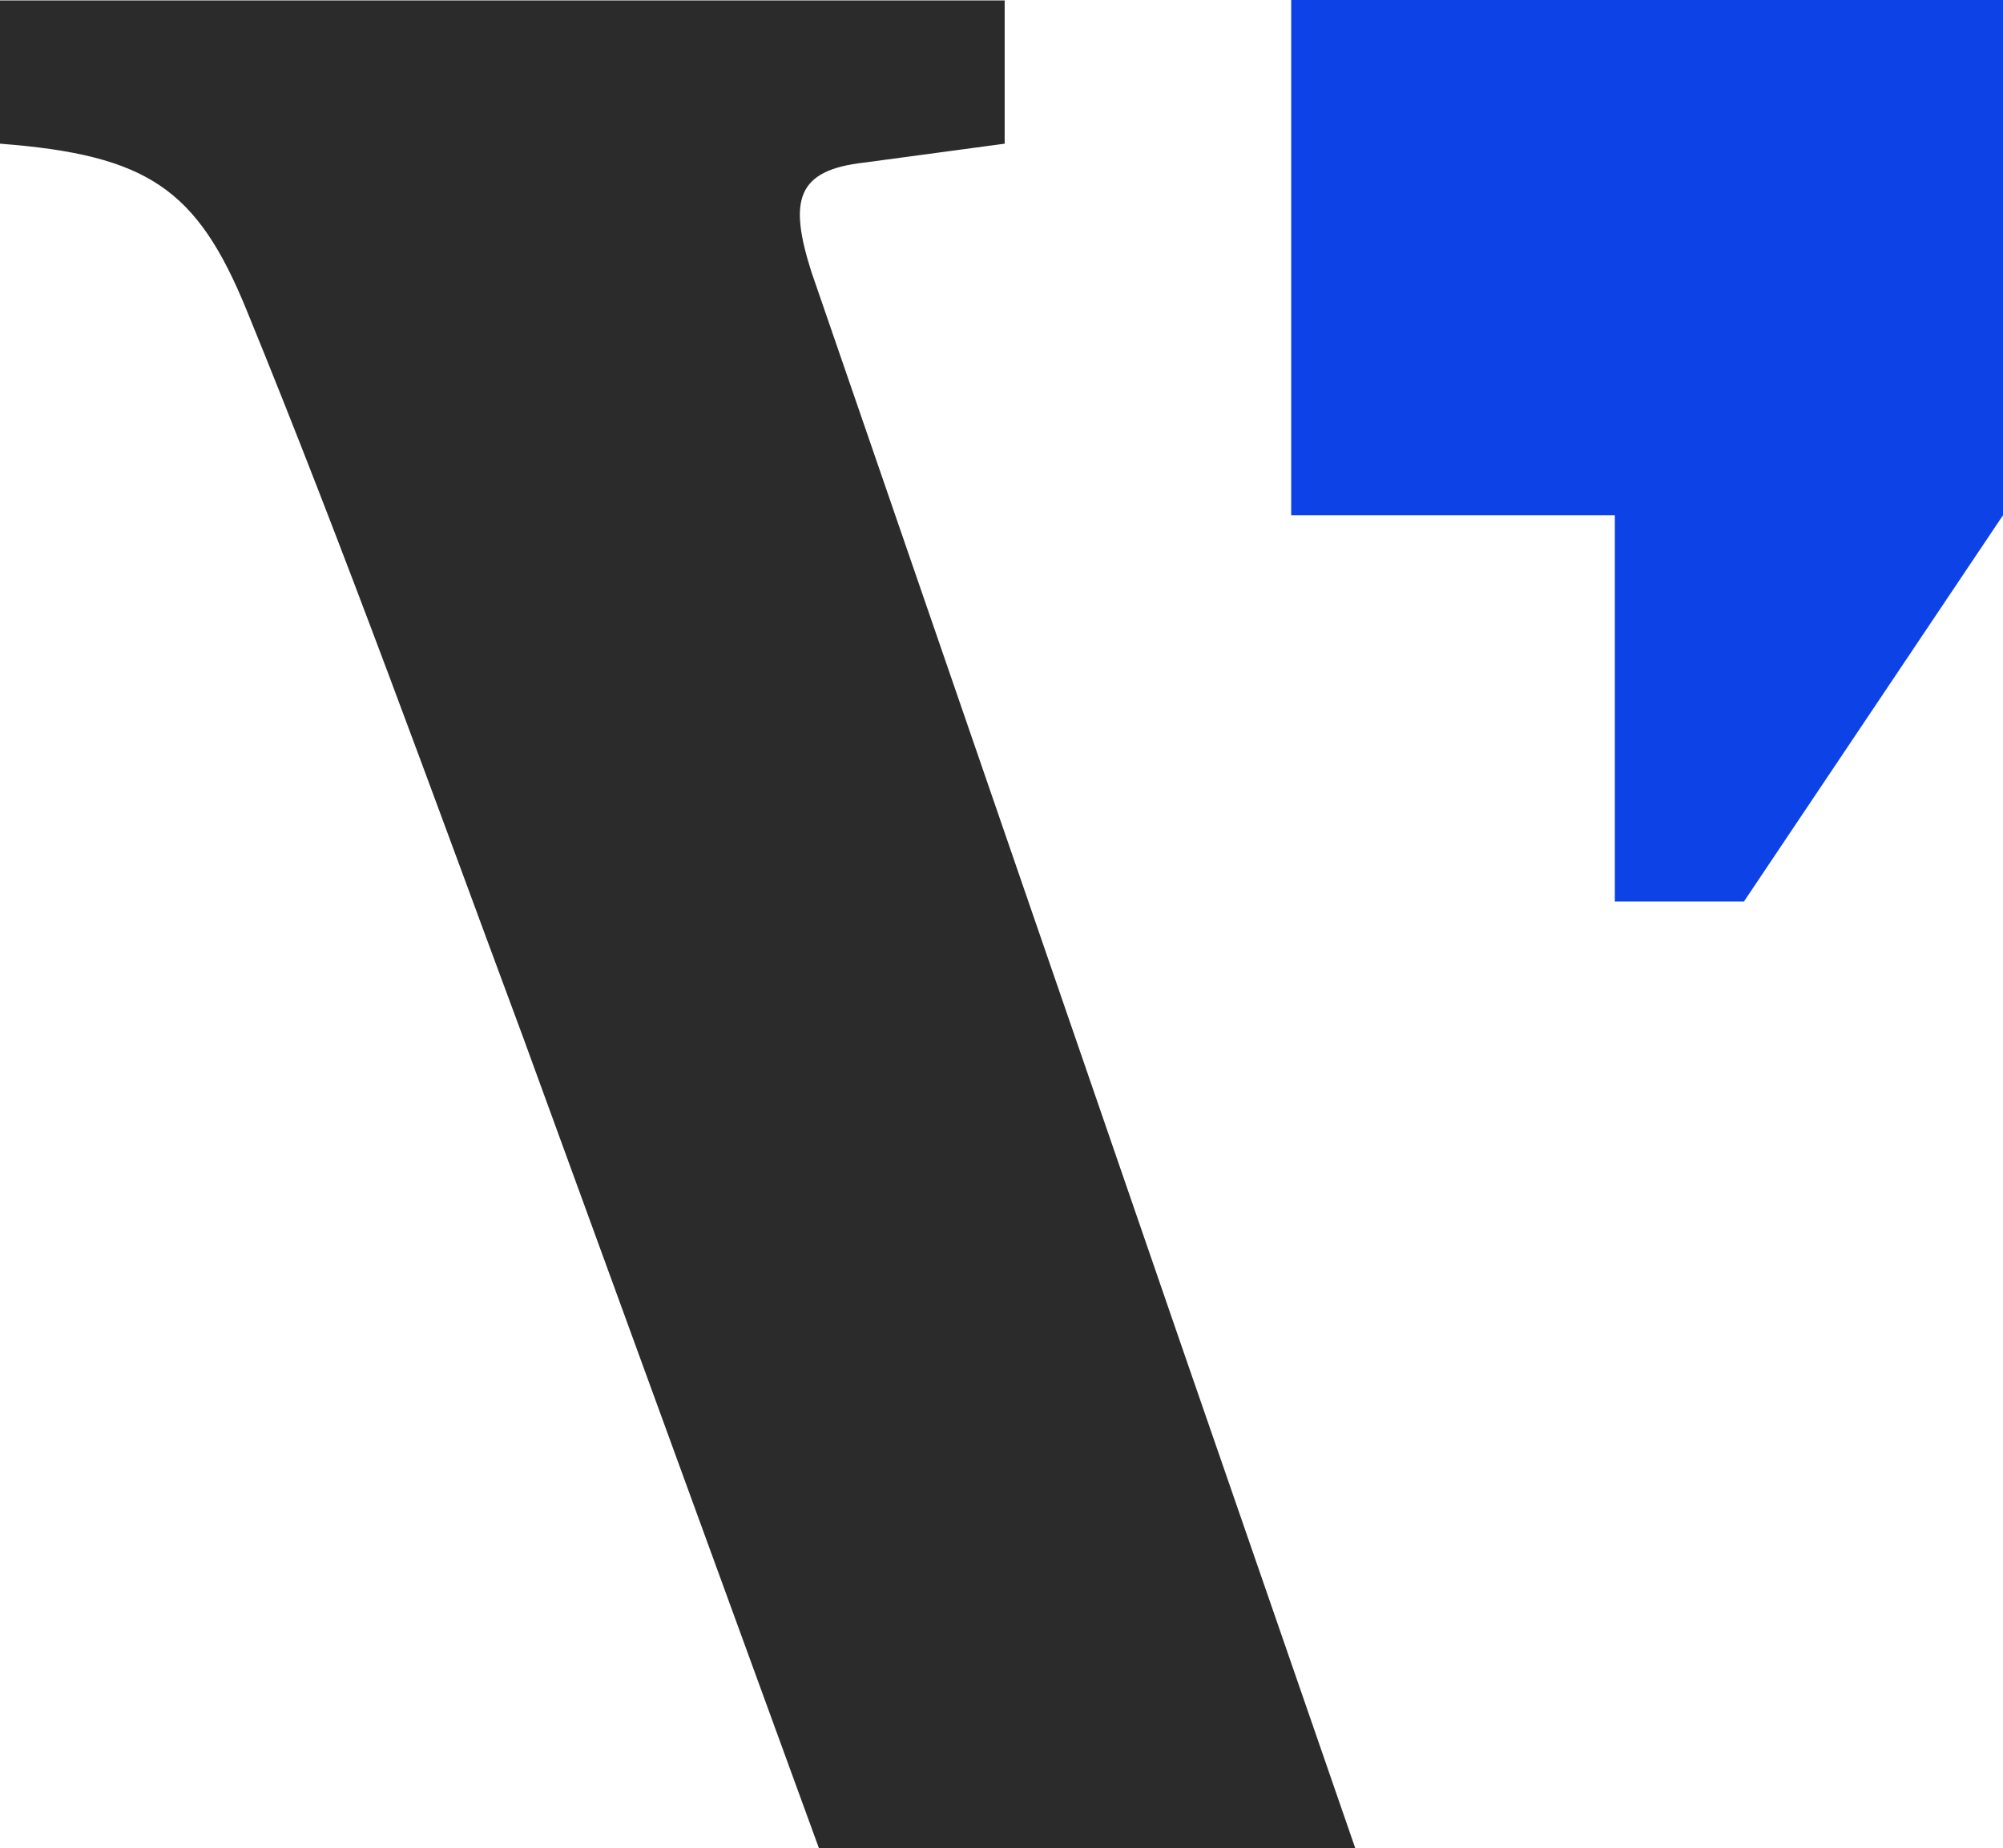
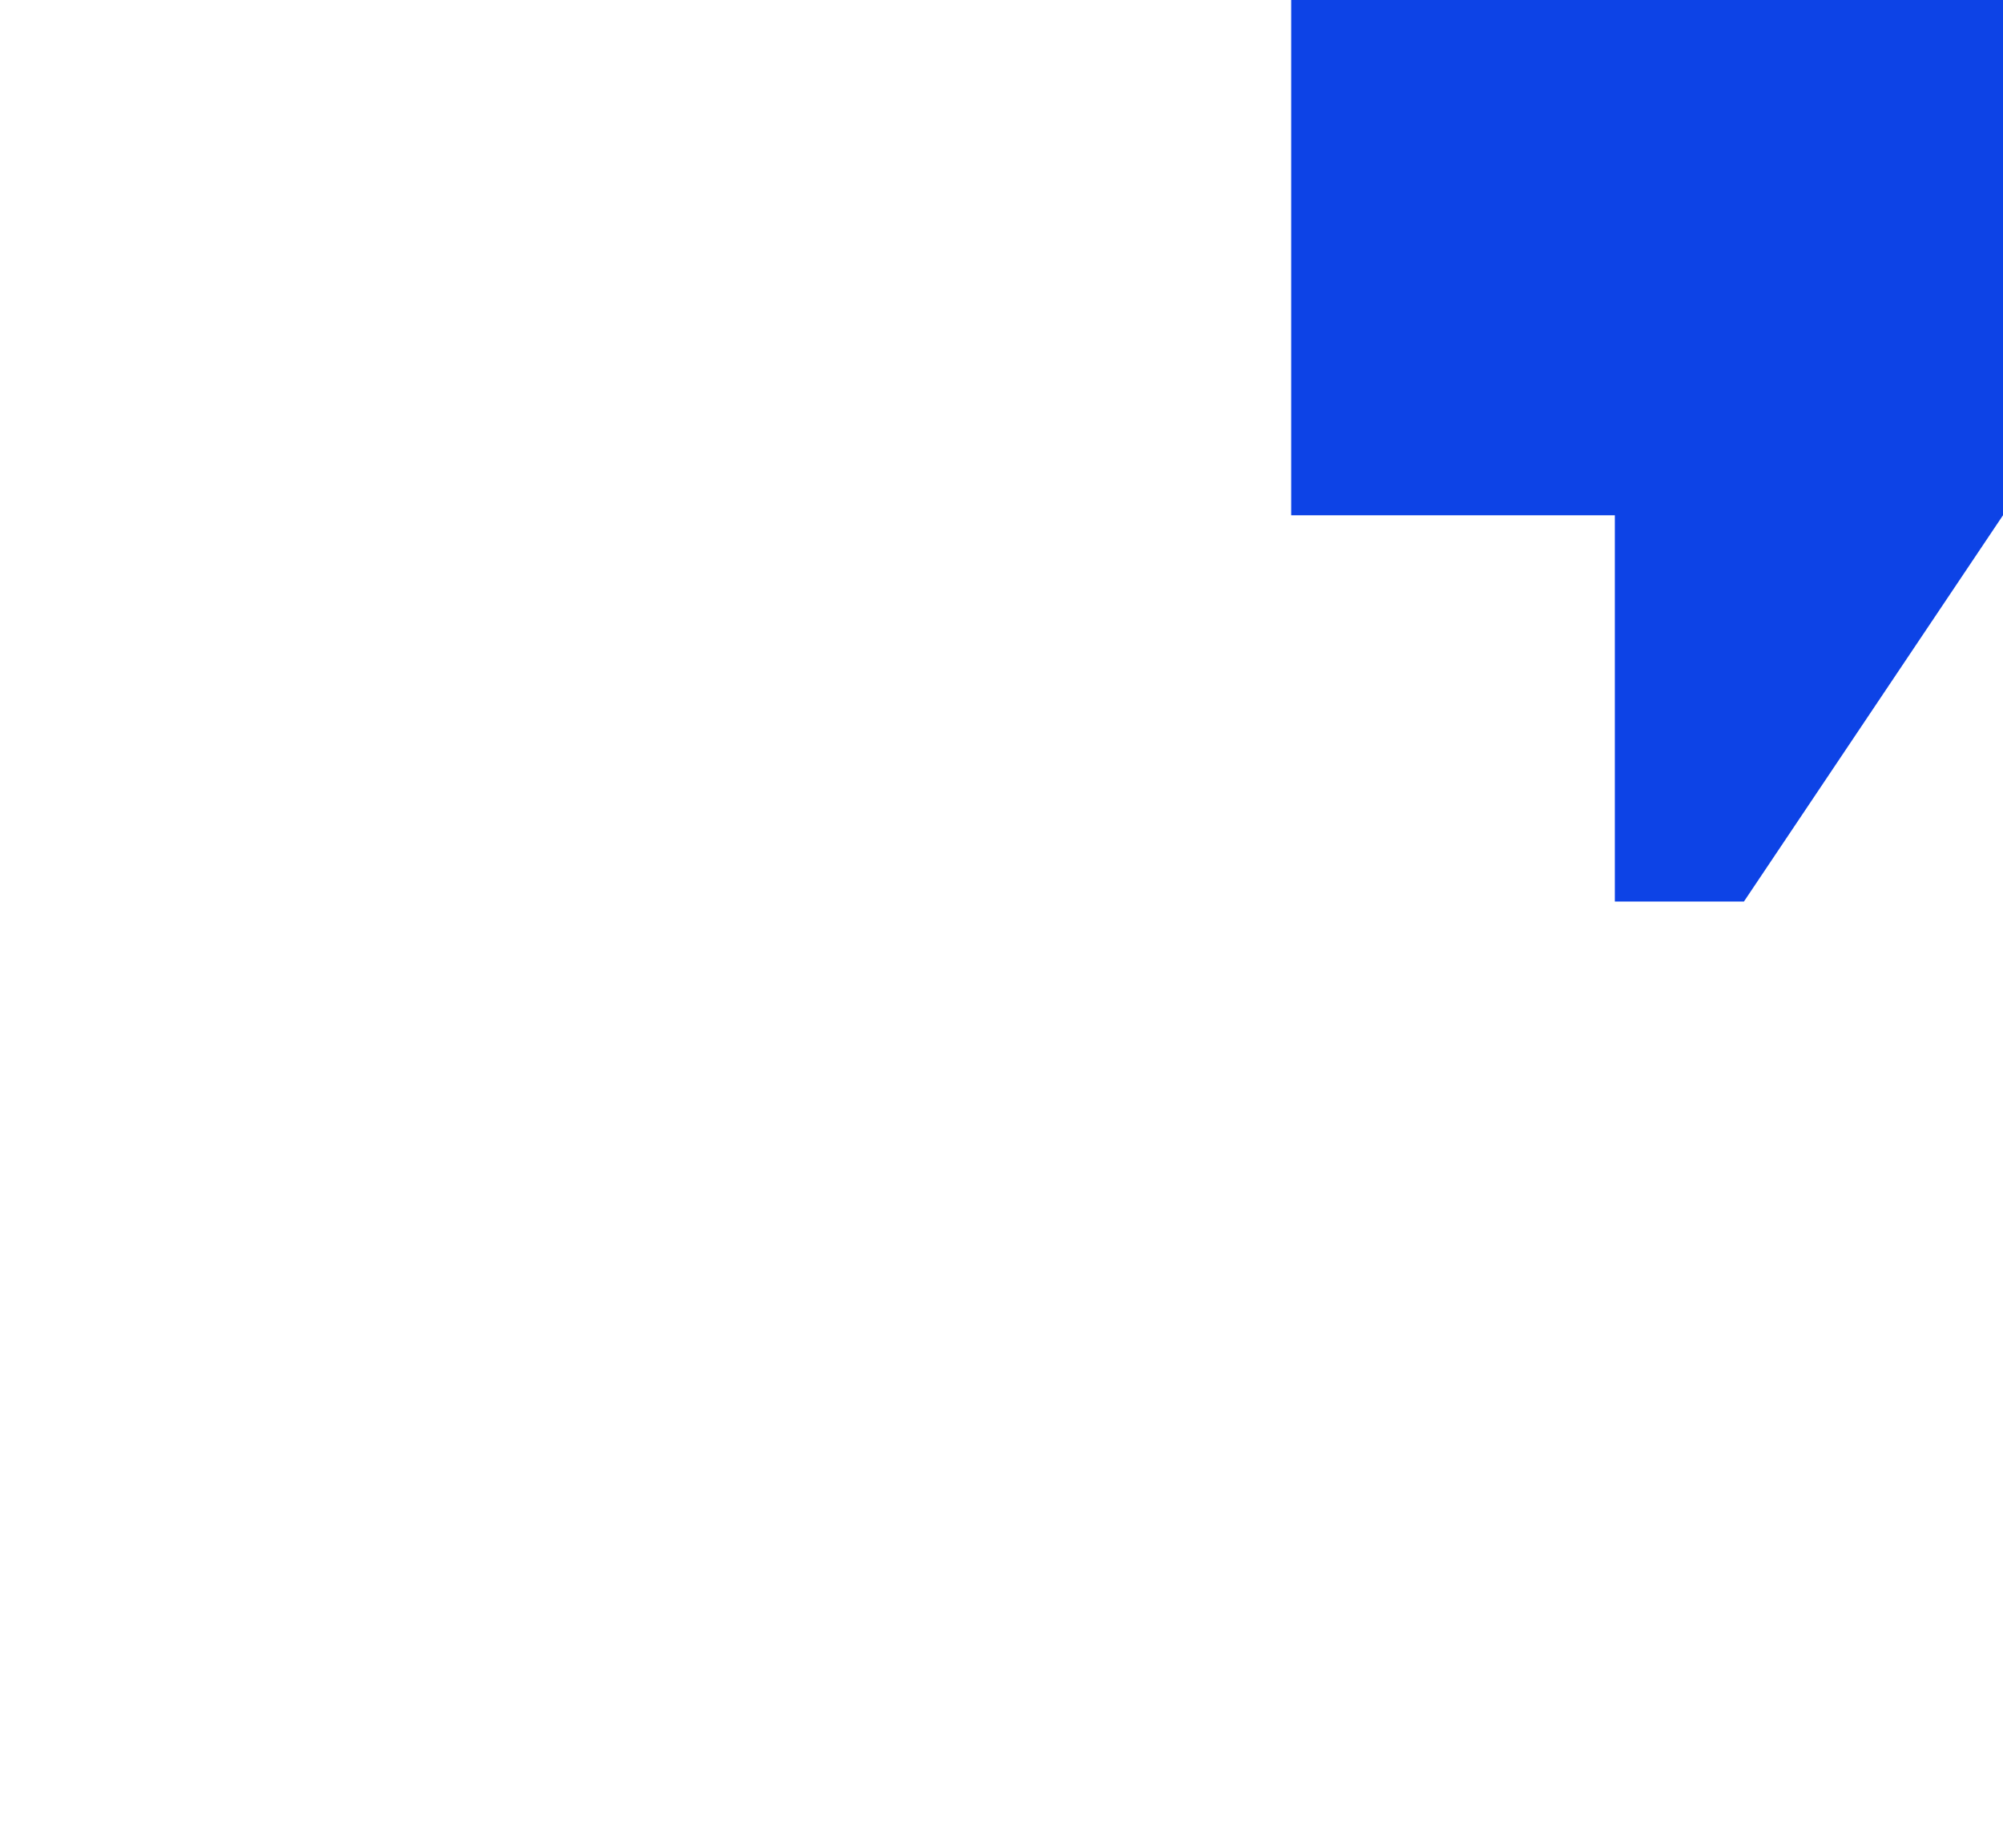
<svg xmlns="http://www.w3.org/2000/svg" width="40.141px" height="37.049px" viewBox="0 0 40.141 37.049" version="1.1">
  <title>Verificat per defecte(2)</title>
  <g id="Page-1" stroke="none" stroke-width="1" fill="none" fill-rule="evenodd">
    <g id="Medium" transform="translate(-175, -519.045)">
      <g id="Verificat-per-defecte(2)" transform="translate(175, 519.045)">
        <polygon id="Path" fill="#0D43E6" points="25.876 10.328 32.362 10.328 32.362 18.071 34.949 18.071 40.141 10.328 40.141 -7.81597009e-14 25.876 -7.81597009e-14" />
-         <path d="M16.261,5.45 C15.804,4.014 15.957,3.409 17.327,3.258 L20.134,2.88 L20.134,0.009 L0,0.009 L0,2.88 C2.96,3.107 3.949,3.787 4.938,6.206 C6.917,11.042 8.659,15.879 10.486,20.8 L16.413,37.049 L27.161,37.049 L23.711,27.073 L16.261,5.45 Z" id="Path" fill="#2B2B2B" />
      </g>
    </g>
  </g>
</svg>